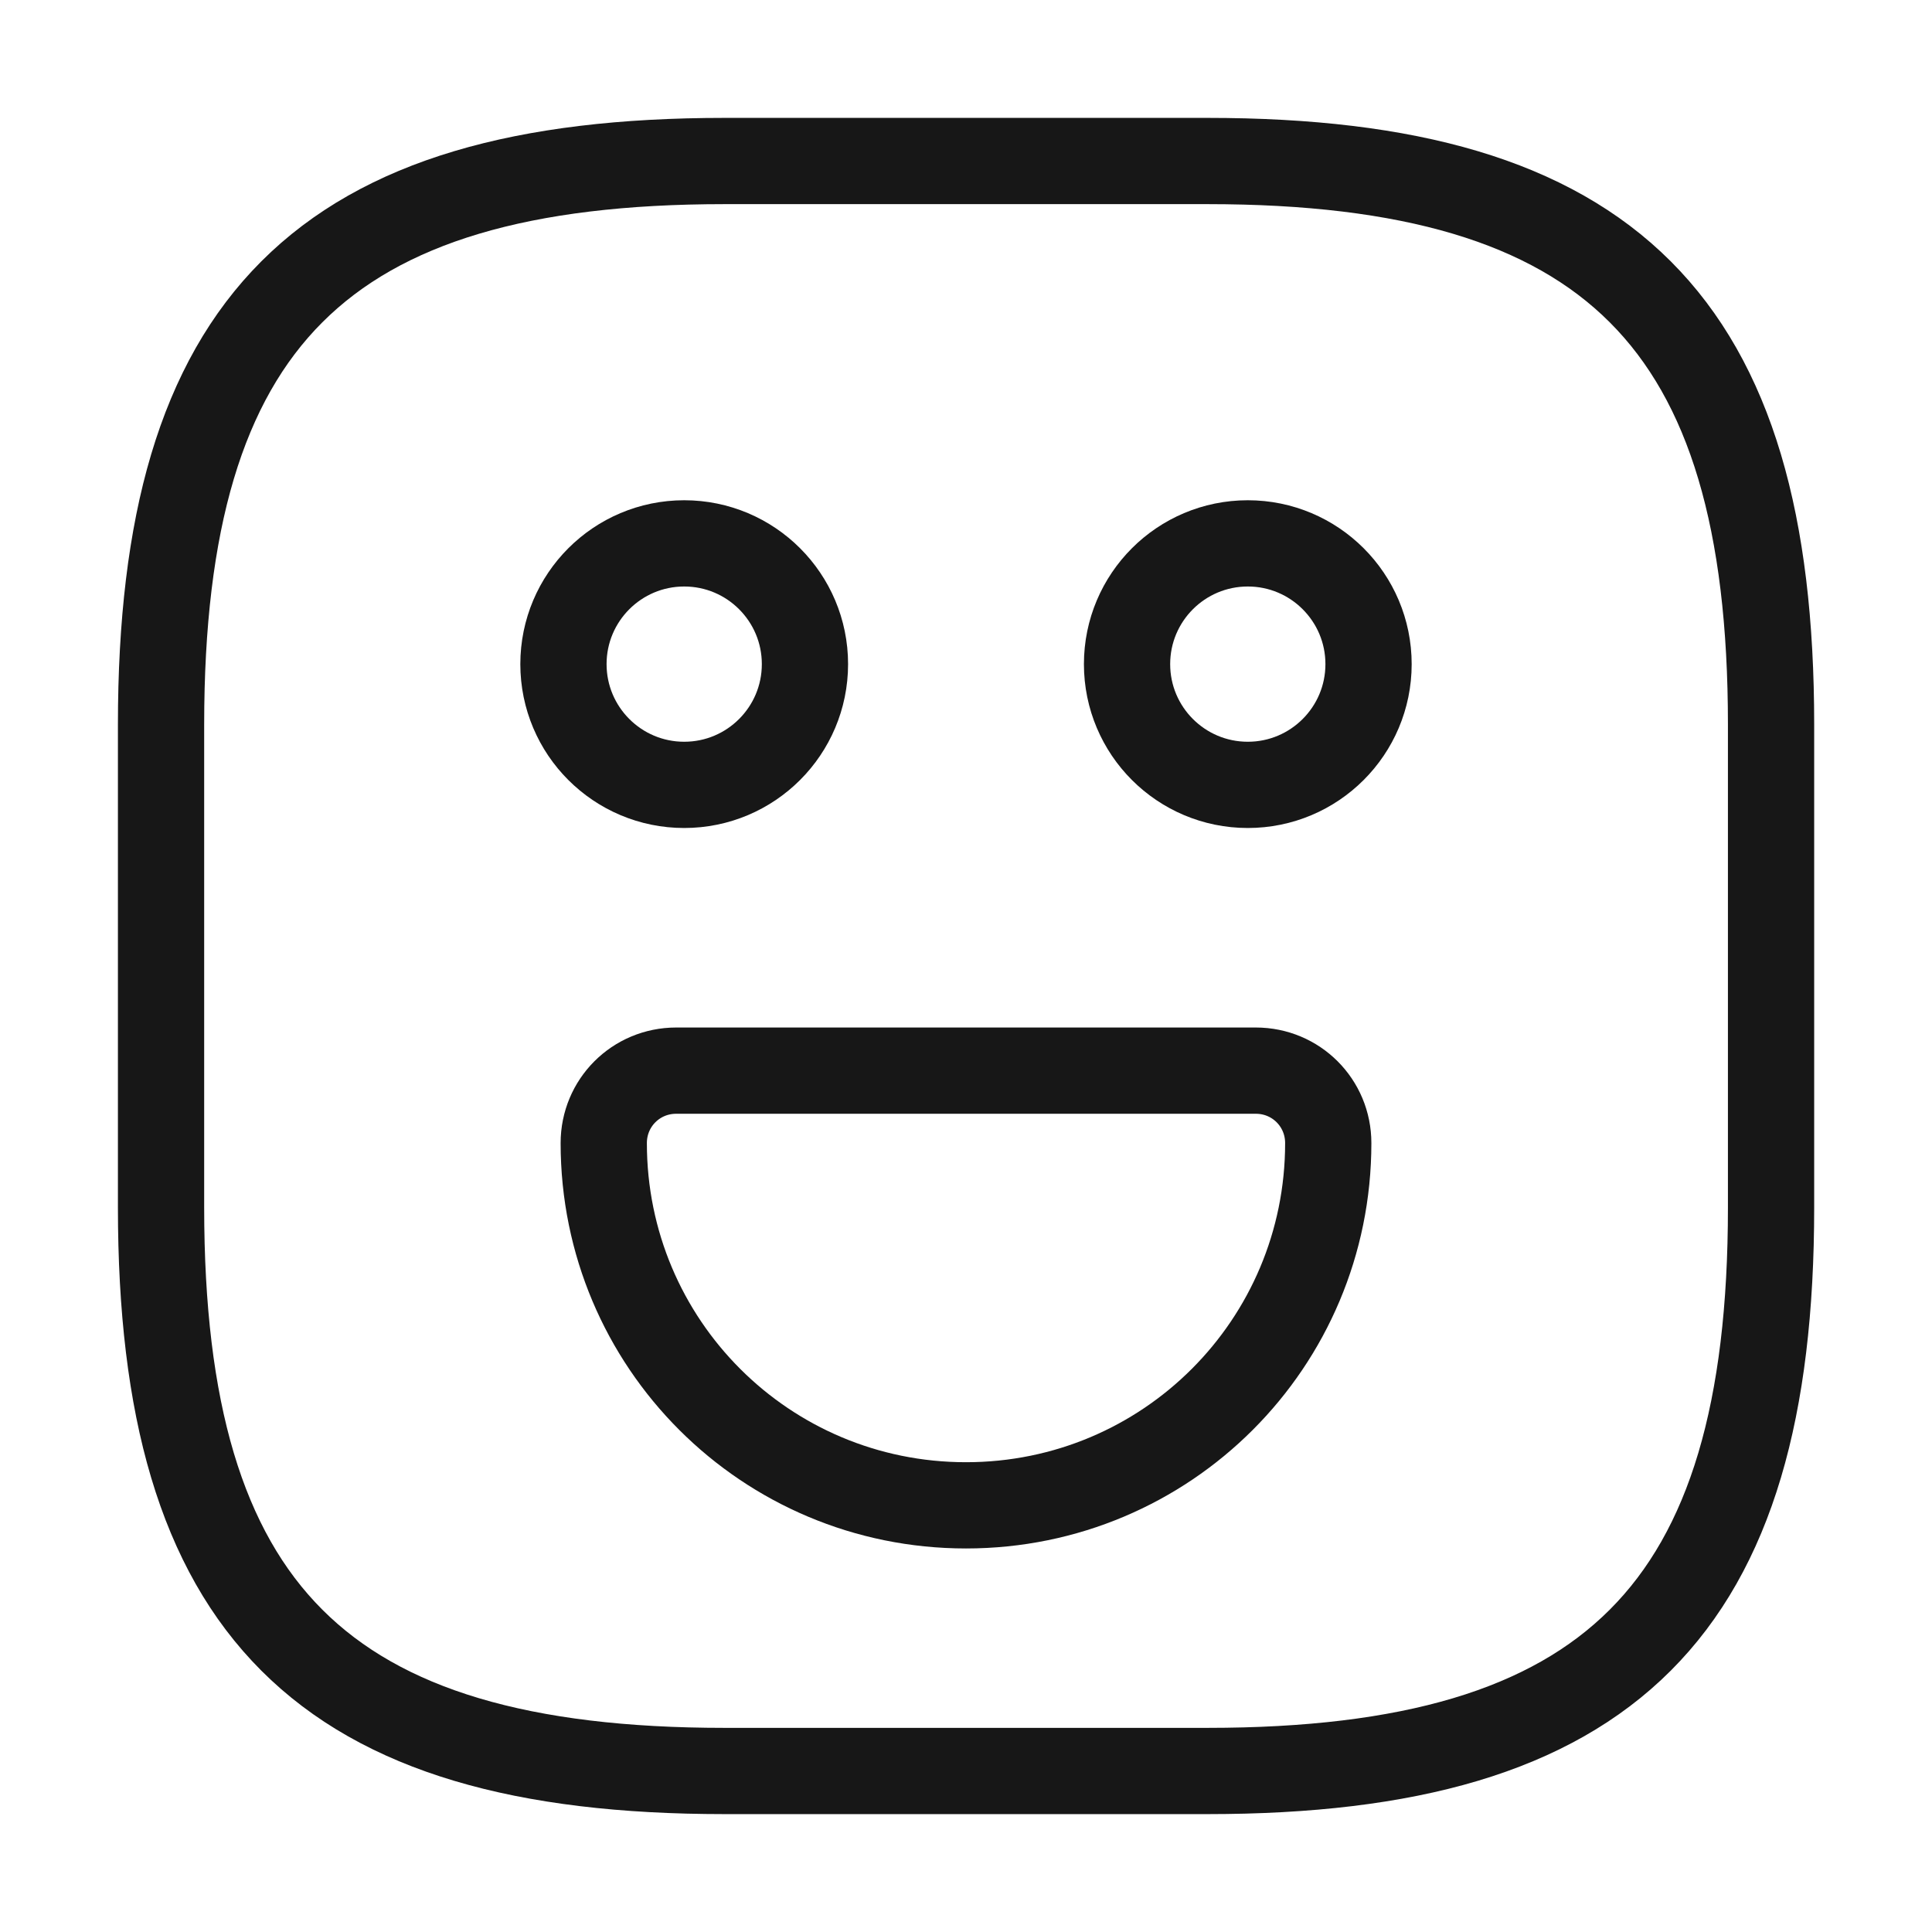
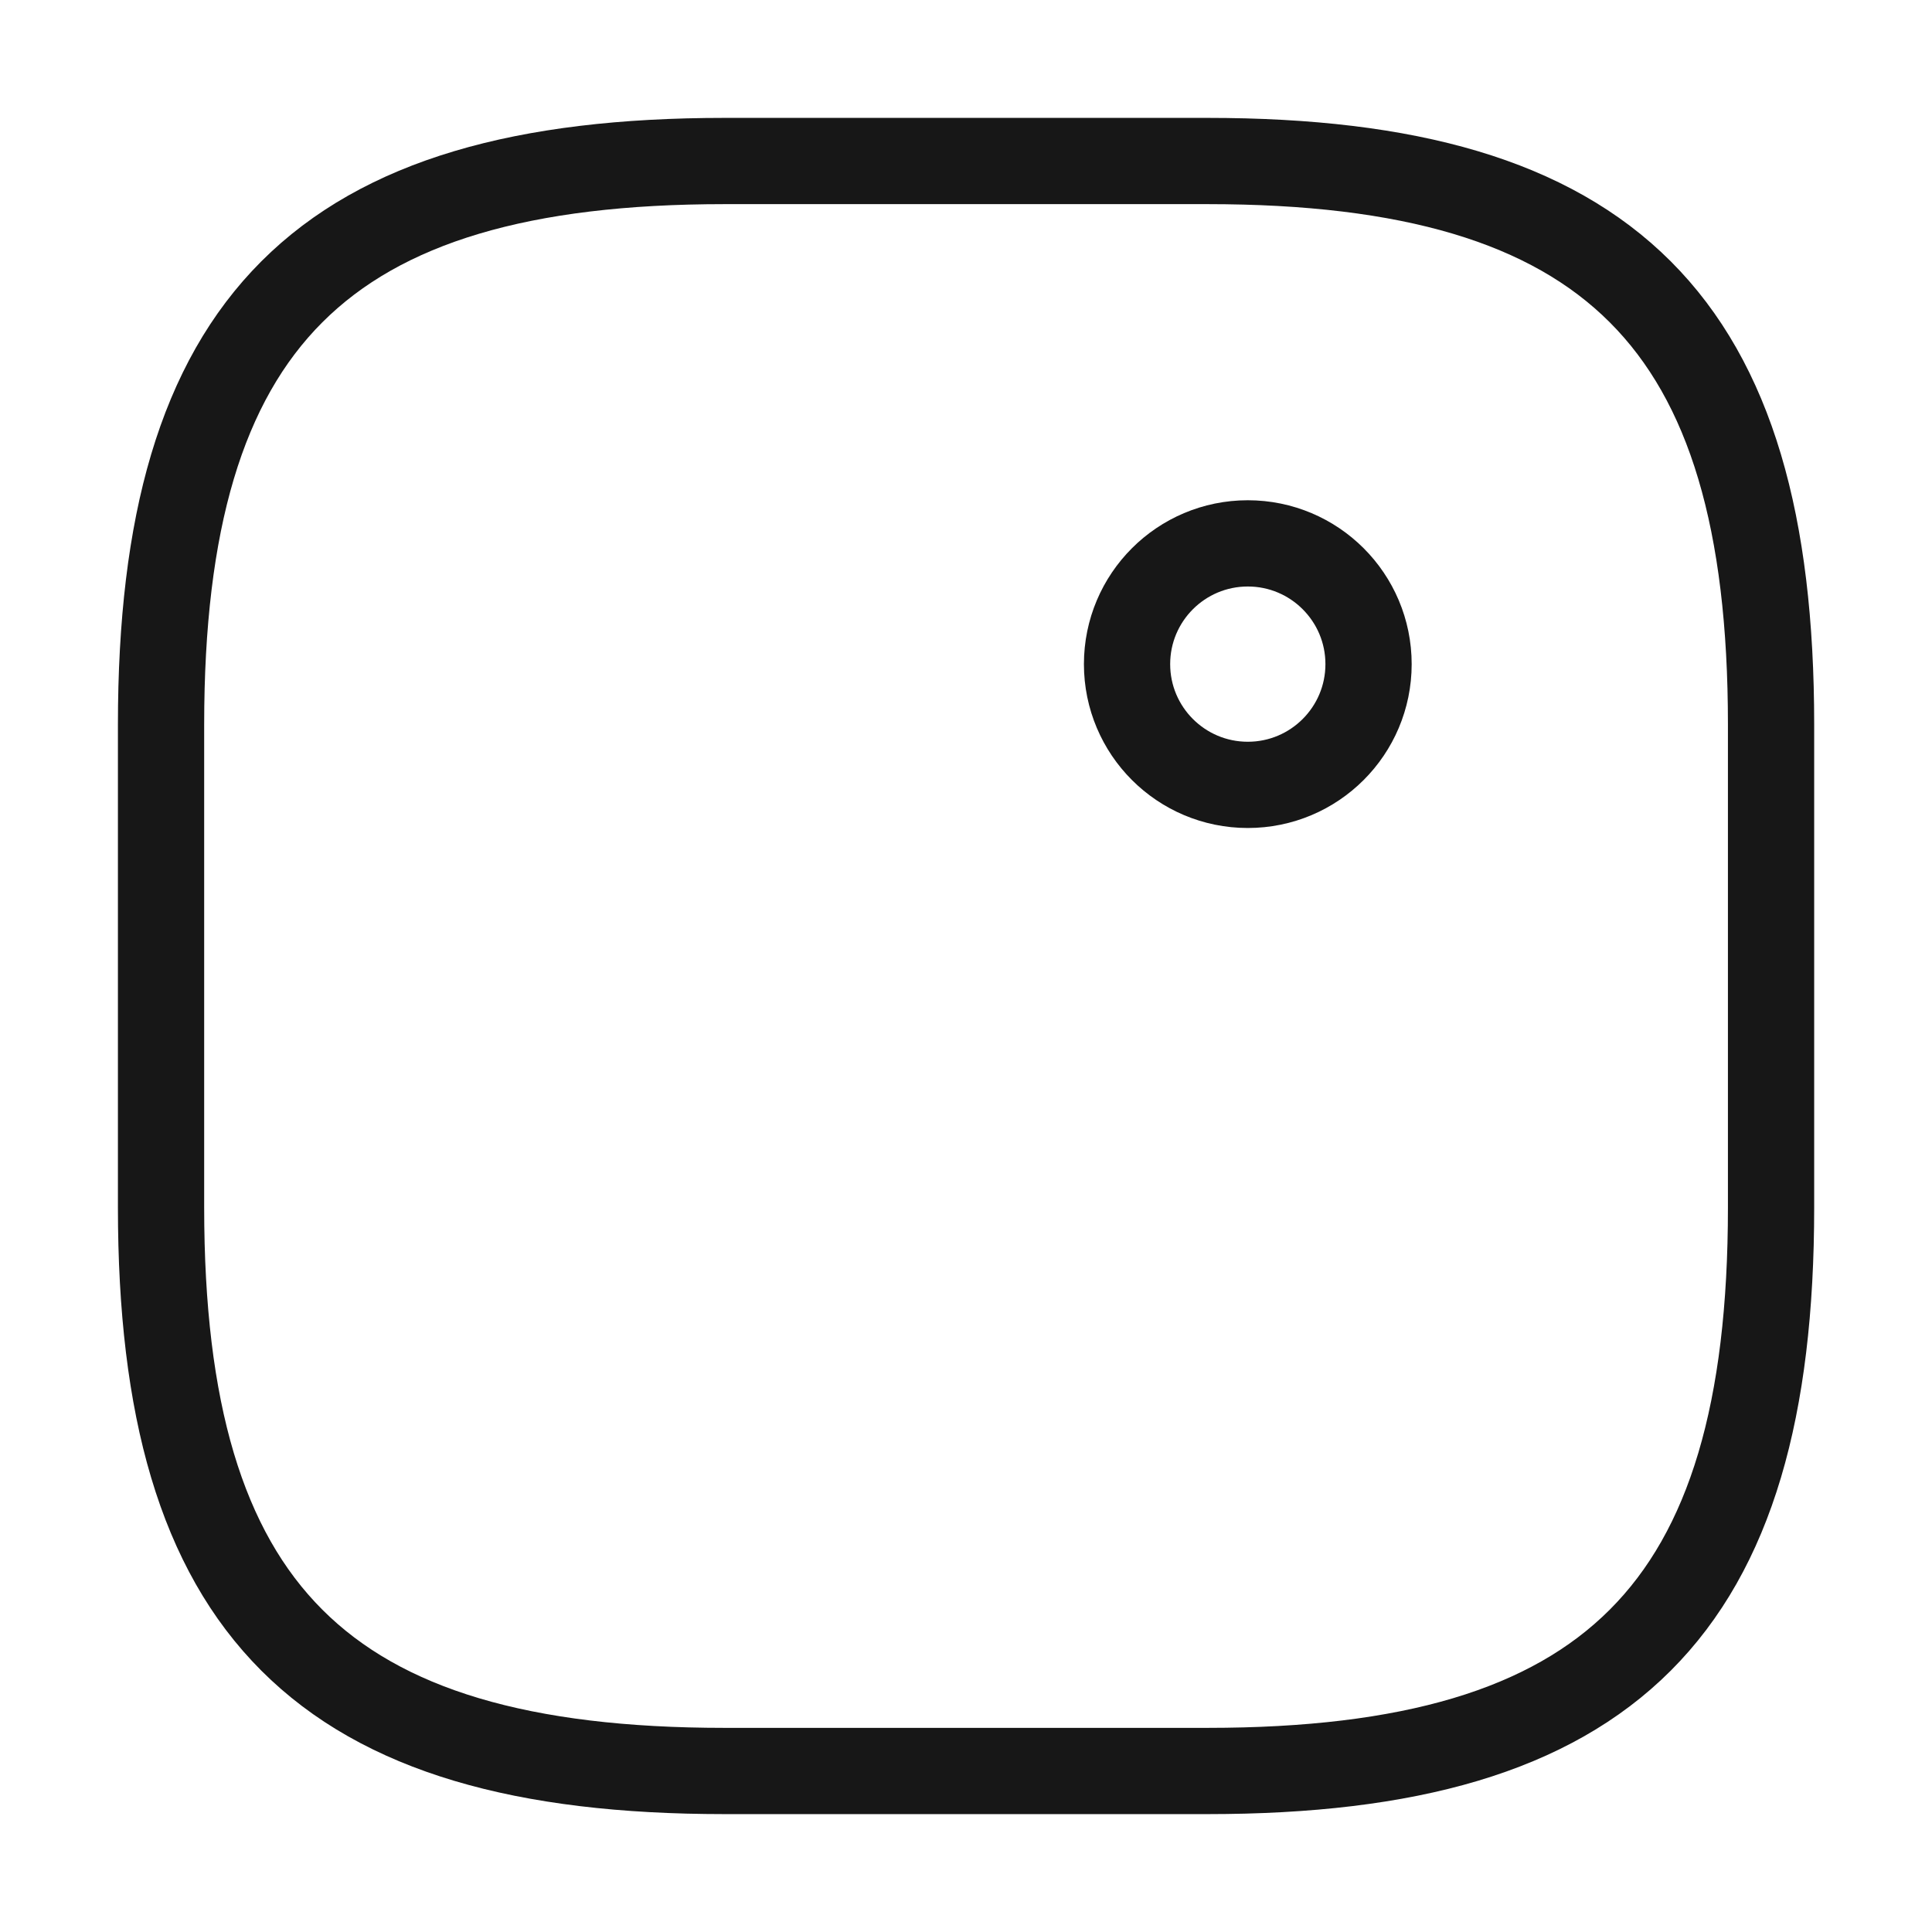
<svg xmlns="http://www.w3.org/2000/svg" width="56" height="56" viewBox="0 0 56 56" fill="none">
  <path d="M21.001 51.333H35.001C46.668 51.333 51.335 46.667 51.335 35V21C51.335 9.333 46.668 4.667 35.001 4.667H21.001C9.335 4.667 4.668 9.333 4.668 21V35C4.668 46.667 9.335 51.333 21.001 51.333Z" stroke="#171717" stroke-width="2.5" stroke-linecap="round" stroke-linejoin="round" />
  <path d="M36.168 22.75C38.101 22.75 39.668 21.183 39.668 19.25C39.668 17.317 38.101 15.75 36.168 15.75C34.235 15.75 32.668 17.317 32.668 19.25C32.668 21.183 34.235 22.75 36.168 22.75Z" stroke="#171717" stroke-width="2.5" stroke-miterlimit="10" stroke-linecap="round" stroke-linejoin="round" />
-   <path d="M19.832 22.75C21.765 22.75 23.332 21.183 23.332 19.25C23.332 17.317 21.765 15.75 19.832 15.75C17.899 15.75 16.332 17.317 16.332 19.25C16.332 21.183 17.899 22.75 19.832 22.75Z" stroke="#171717" stroke-width="2.5" stroke-miterlimit="10" stroke-linecap="round" stroke-linejoin="round" />
-   <path d="M19.6 31.033H36.4C37.567 31.033 38.5 31.967 38.5 33.133C38.5 38.943 33.81 43.633 28 43.633C22.19 43.633 17.5 38.943 17.5 33.133C17.5 31.967 18.433 31.033 19.6 31.033Z" stroke="#171717" stroke-width="2.5" stroke-miterlimit="10" stroke-linecap="round" stroke-linejoin="round" />
</svg>